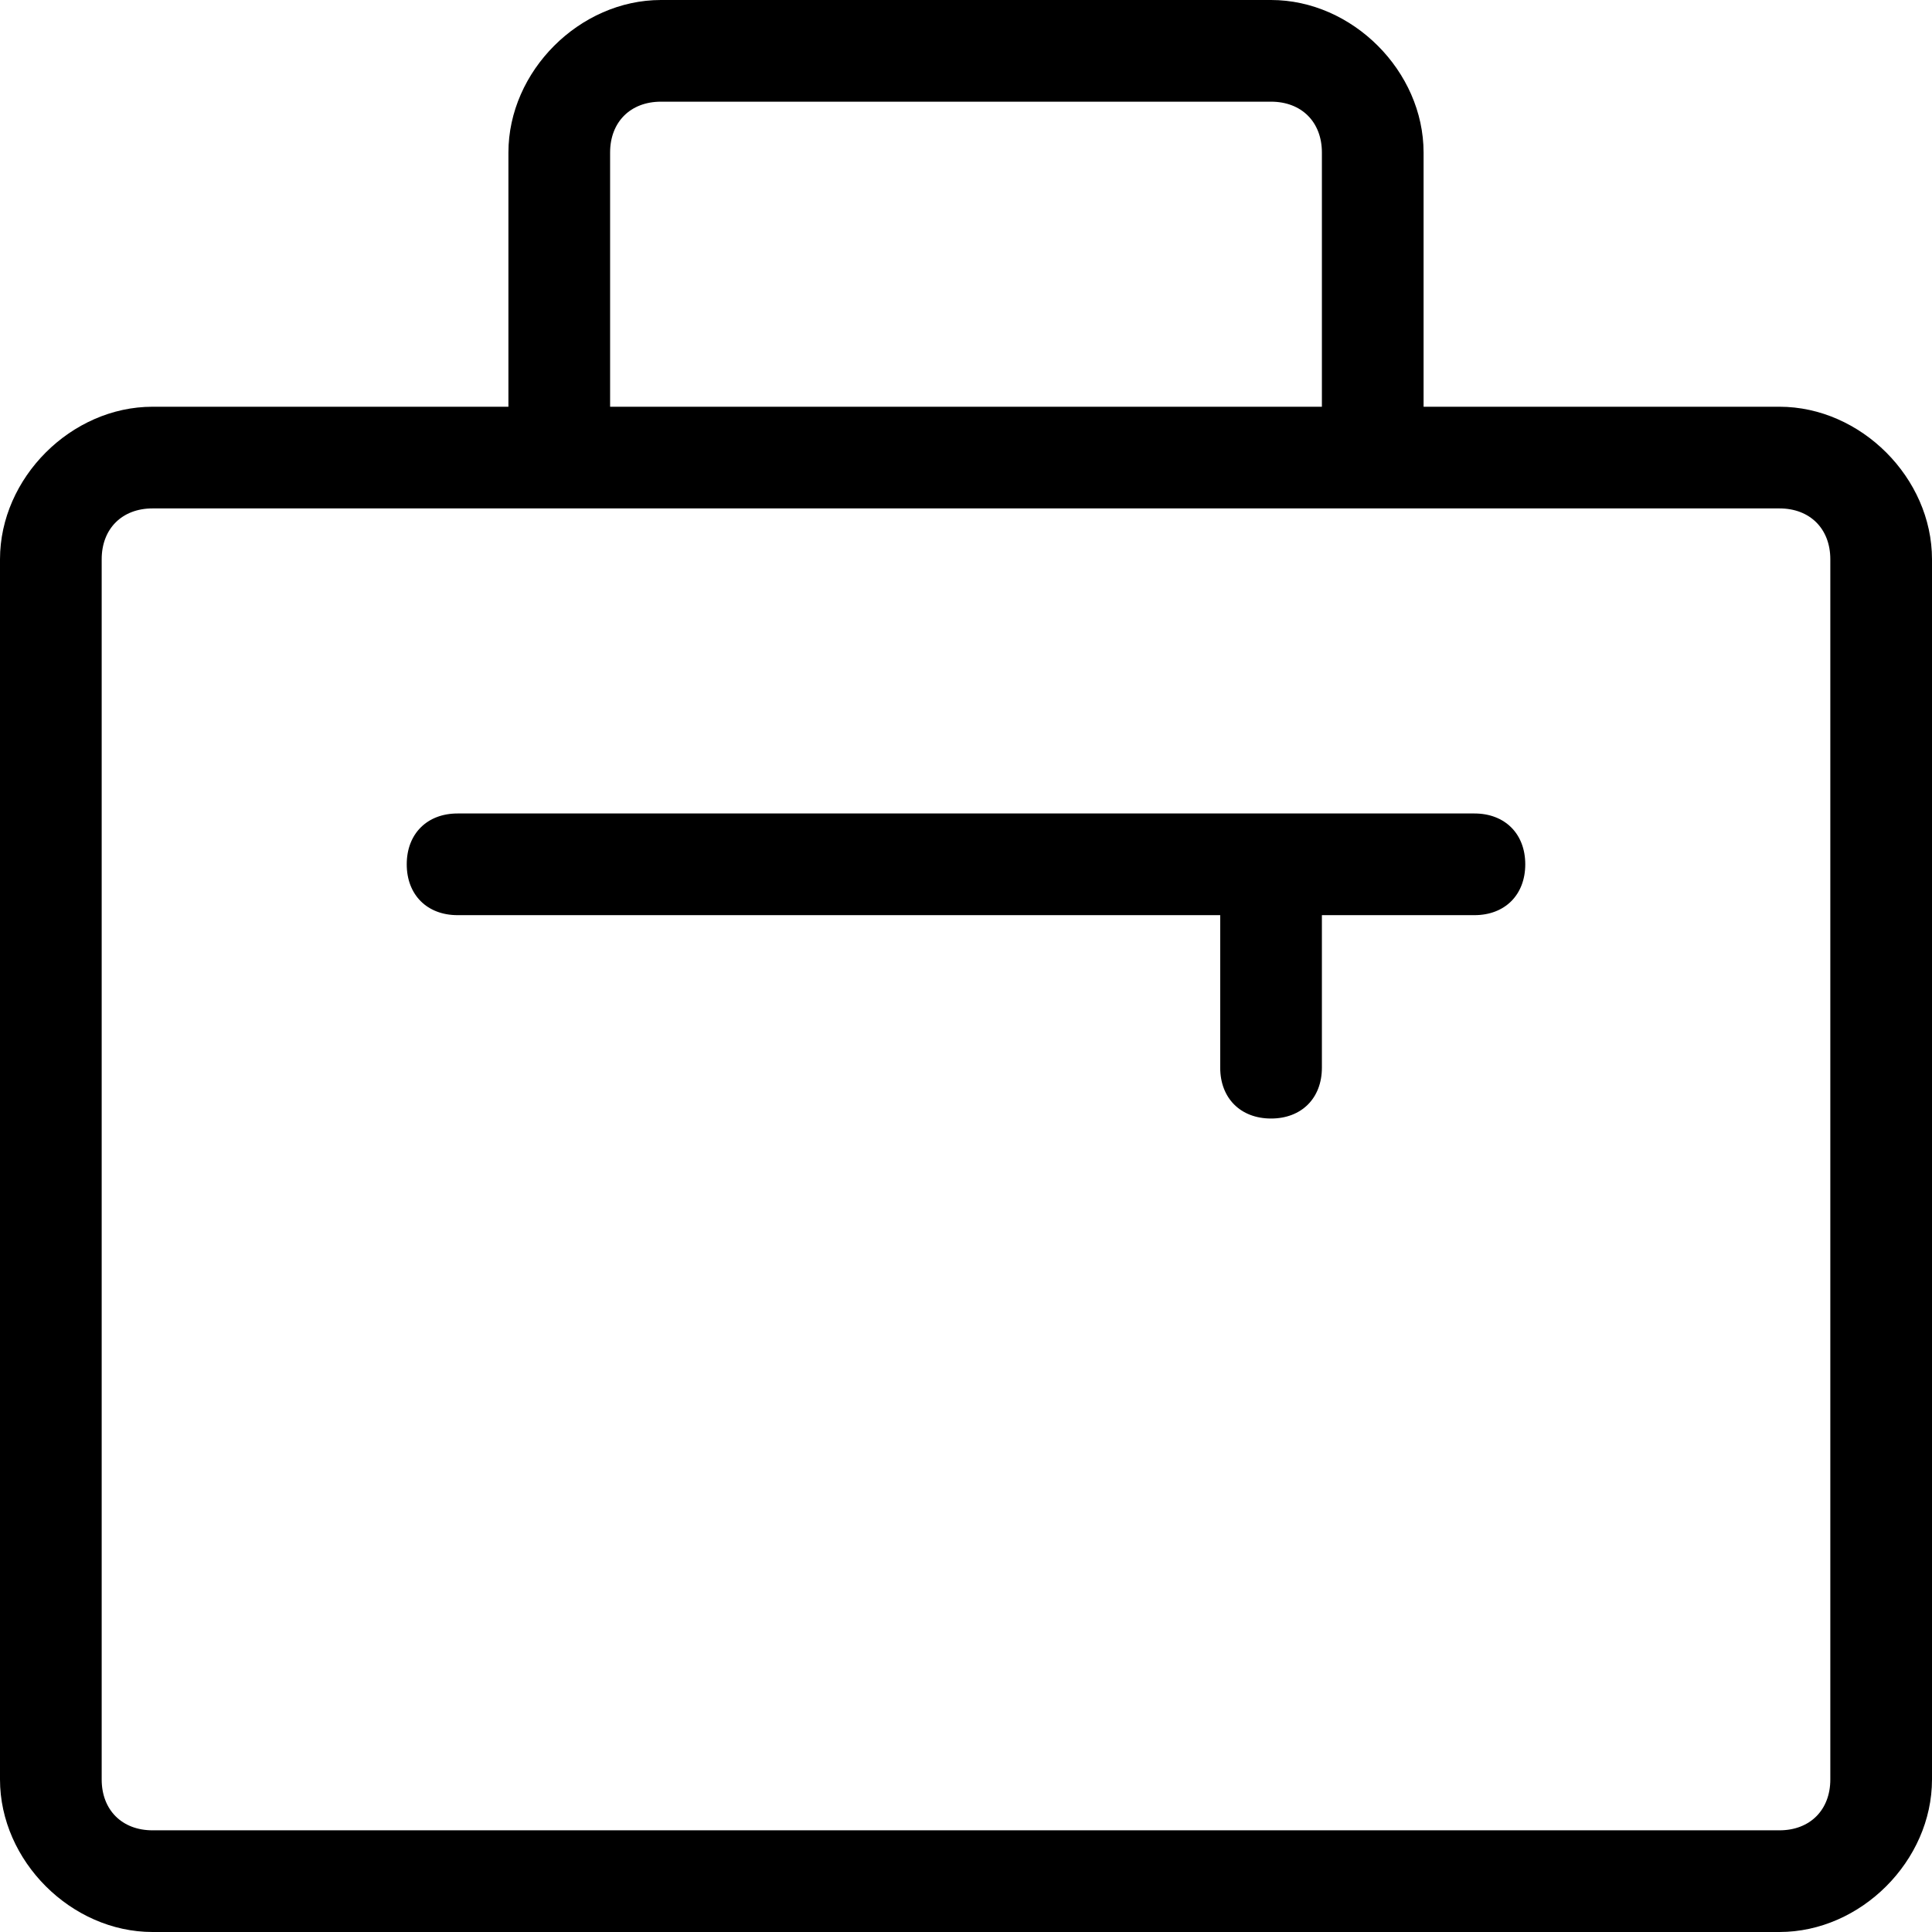
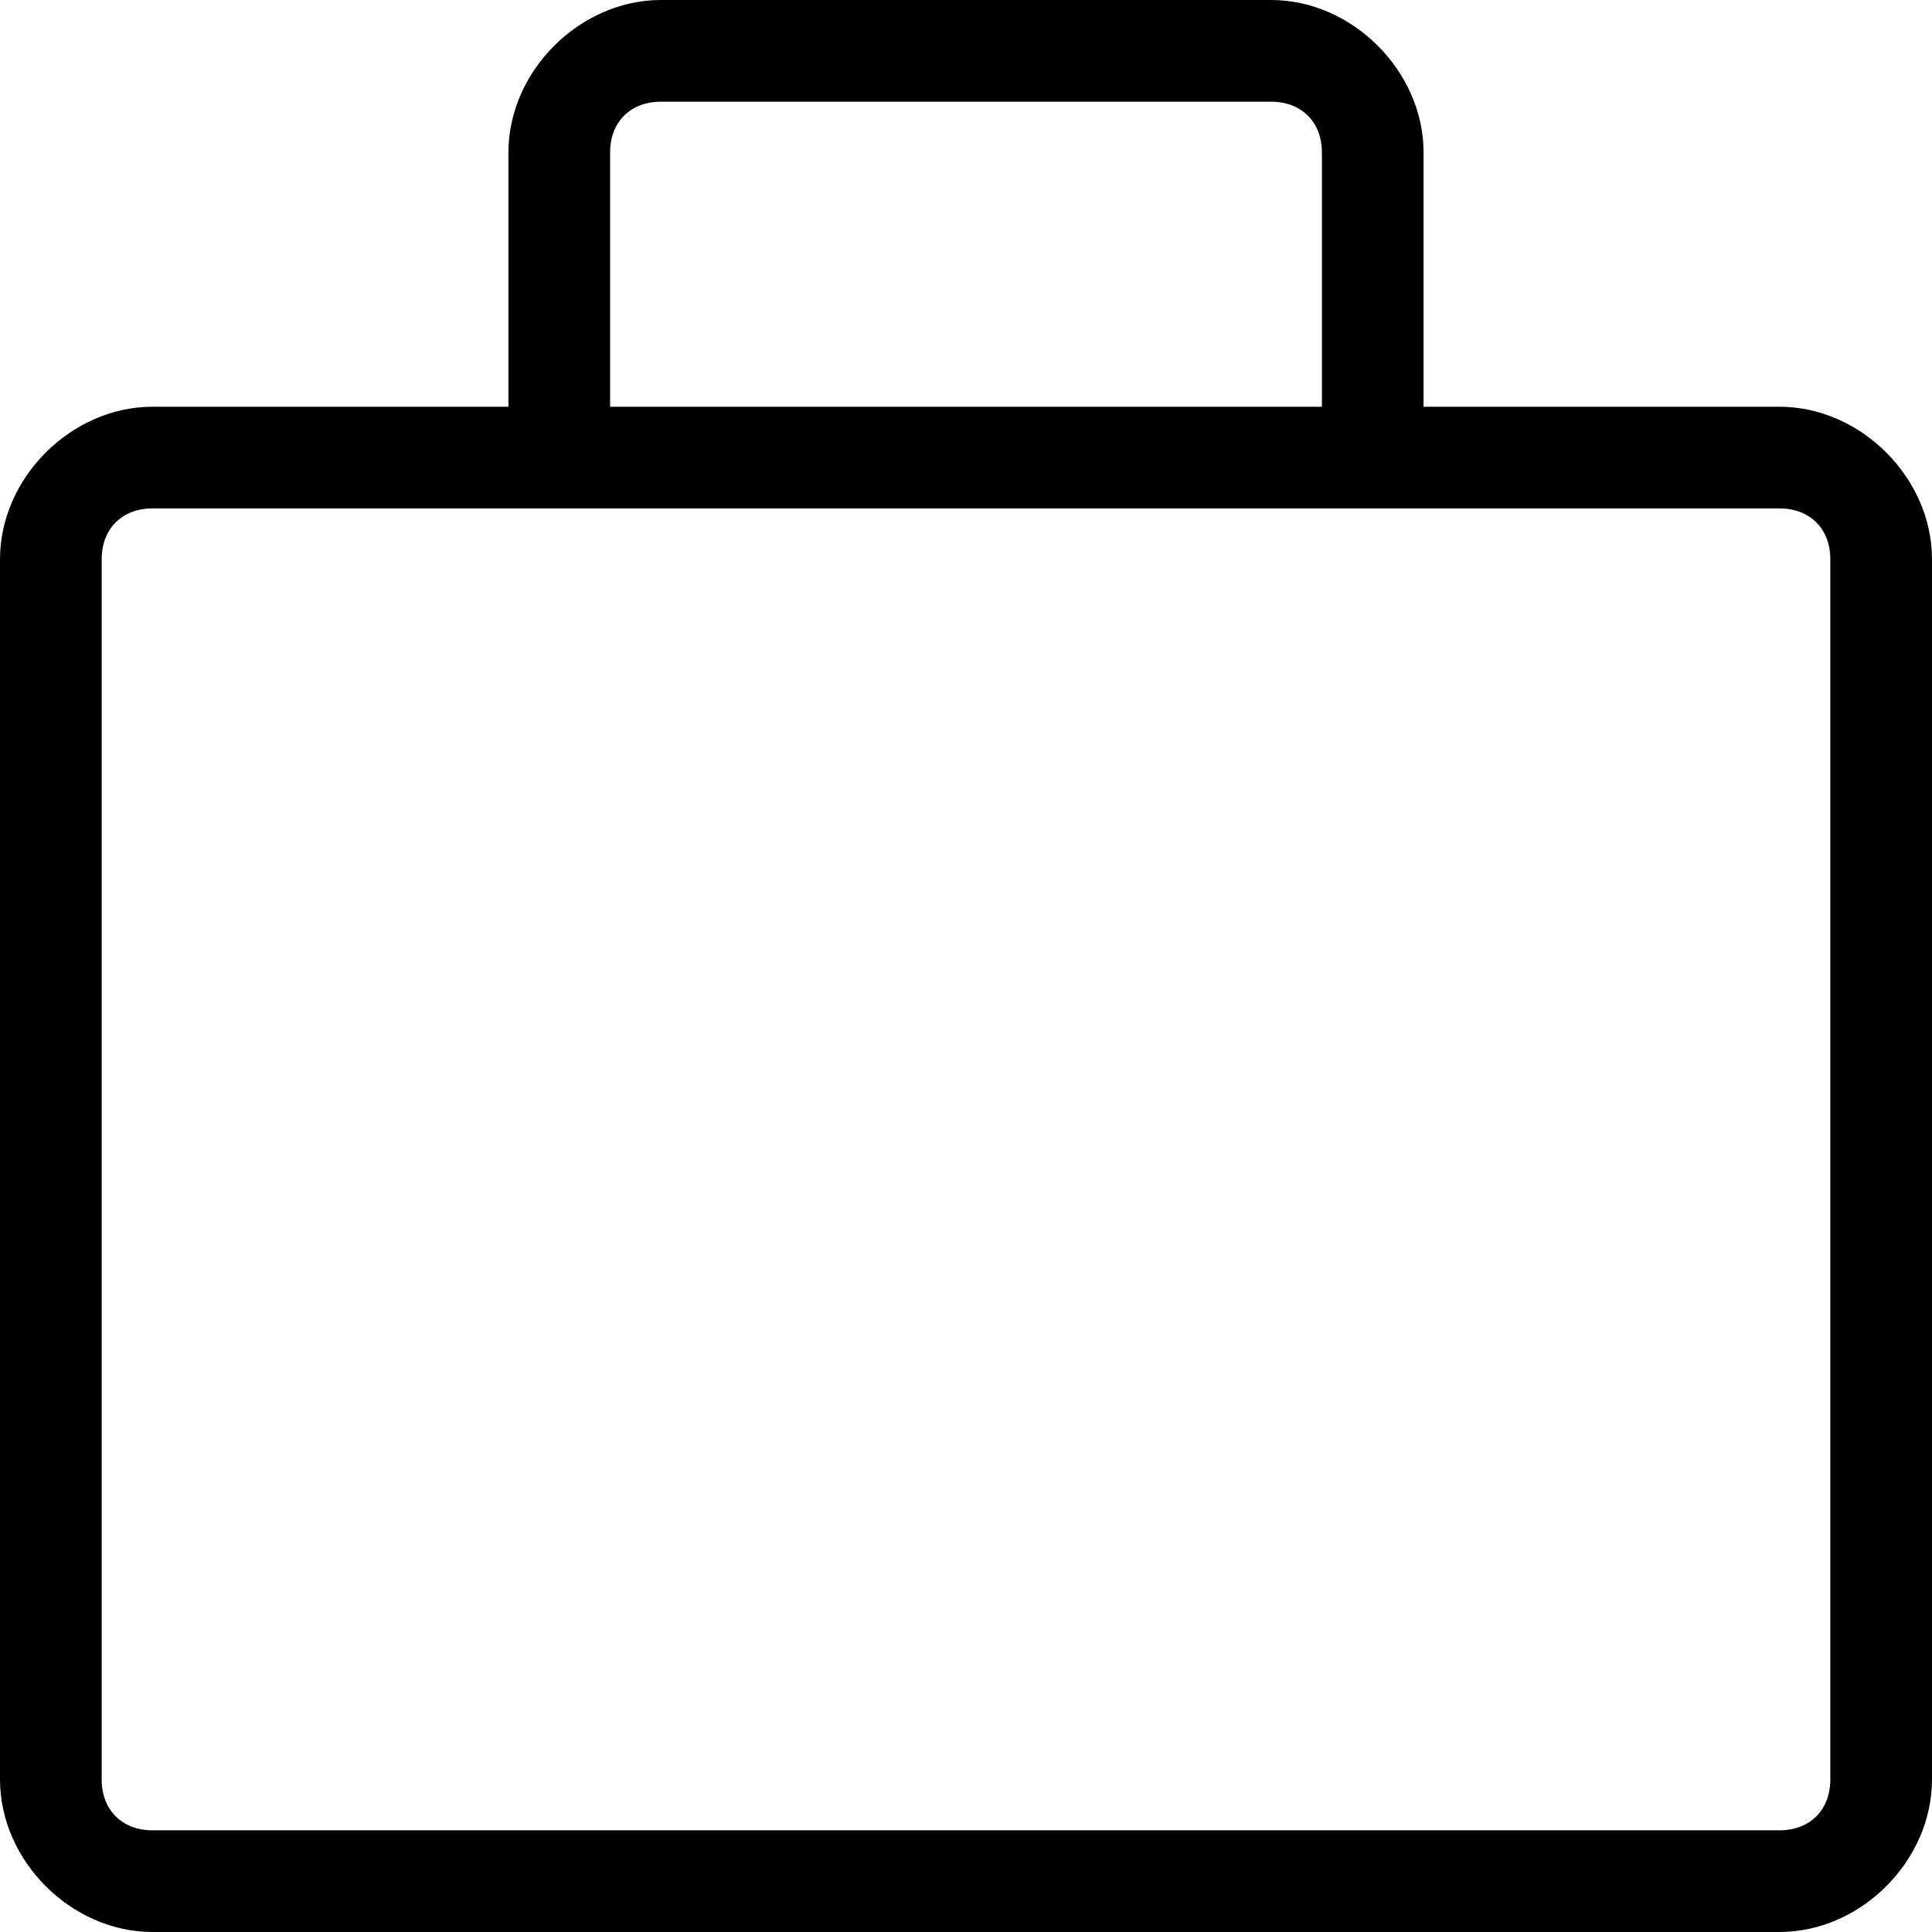
<svg xmlns="http://www.w3.org/2000/svg" width="38" height="38" viewBox="0 0 38 38" fill="none">
  <path d="M35 8H28V3C28 1.4 26.6 0 25 0H13C11.4 0 10 1.4 10 3V8H3C1.4 8 0 9.4 0 11V35C0 36.6 1.4 38 3 38H35C36.6 38 38 36.6 38 35V11C38 9.4 36.6 8 35 8ZM12 3C12 2.4 12.4 2 13 2H25C25.6 2 26 2.4 26 3V8H12V3ZM36 35C36 35.6 35.6 36 35 36H3C2.4 36 2 35.6 2 35V11C2 10.4 2.4 10 3 10H35C35.6 10 36 10.4 36 11V35Z" fill="black" />
-   <path d="M29 16H9C8.4 16 8 16.4 8 17C8 17.6 8.4 18 9 18H24V21C24 21.6 24.4 22 25 22C25.6 22 26 21.6 26 21V18H29C29.6 18 30 17.6 30 17C30 16.4 29.6 16 29 16Z" fill="black" />
</svg>